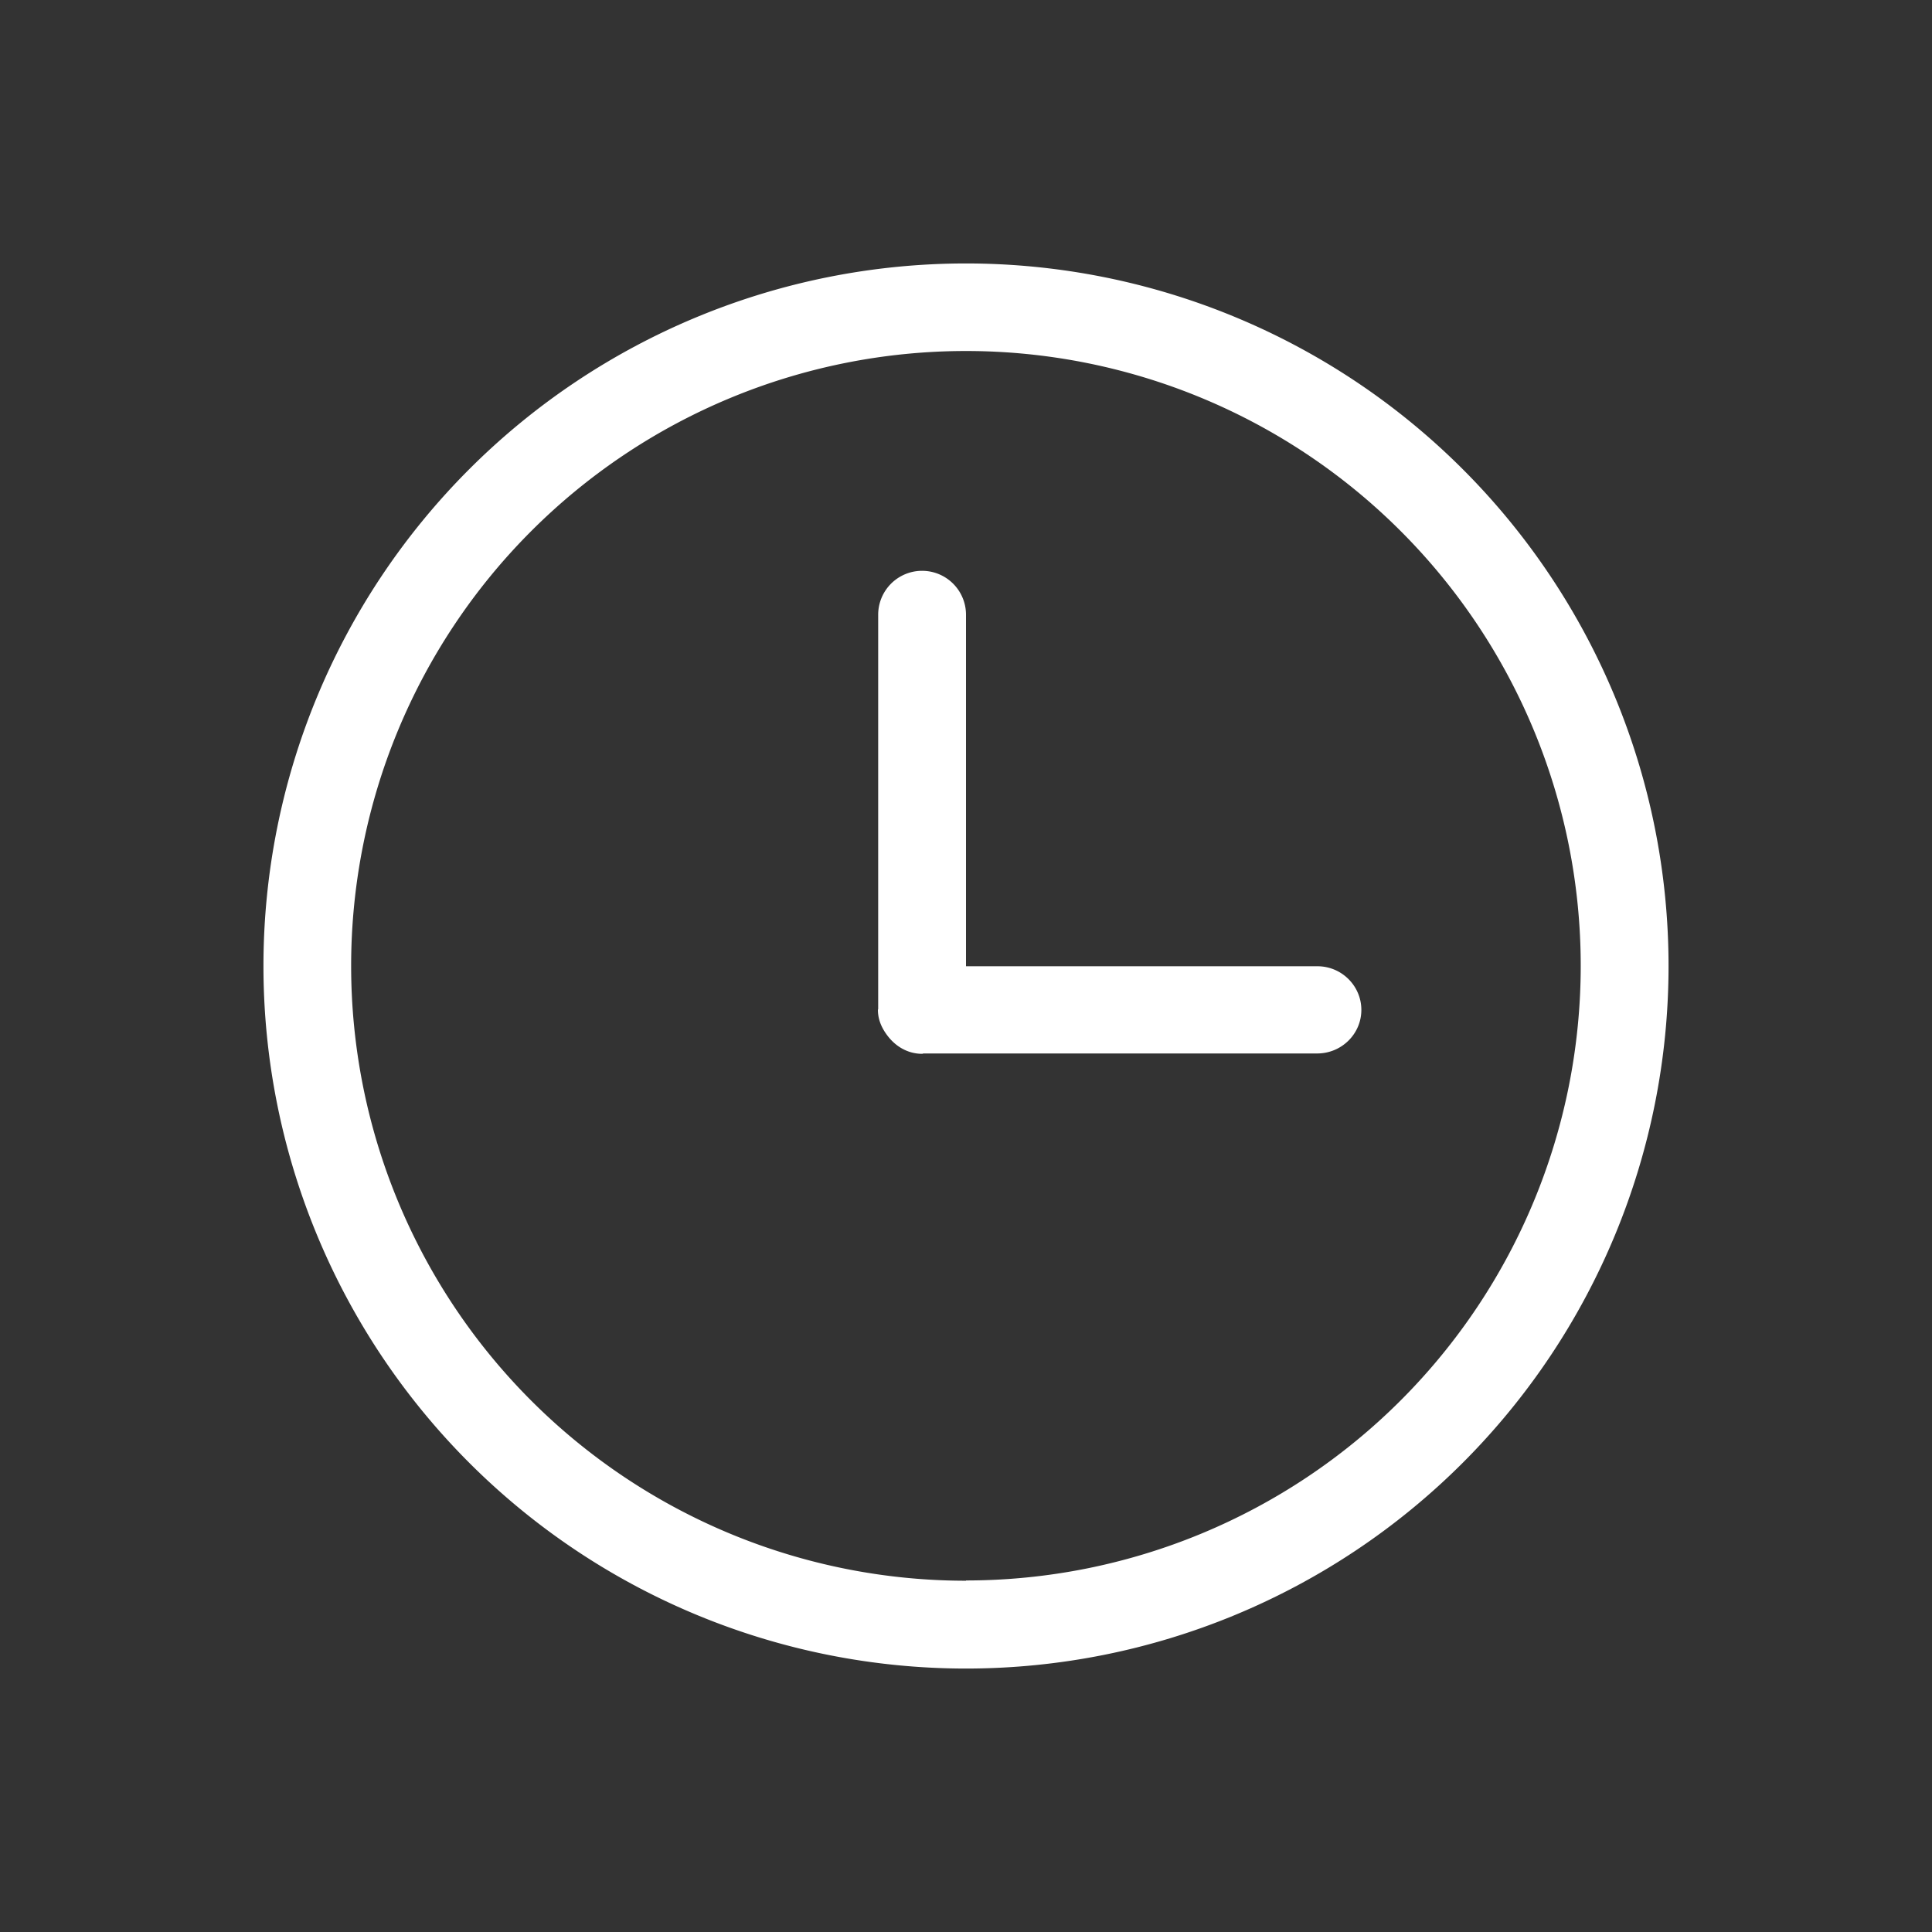
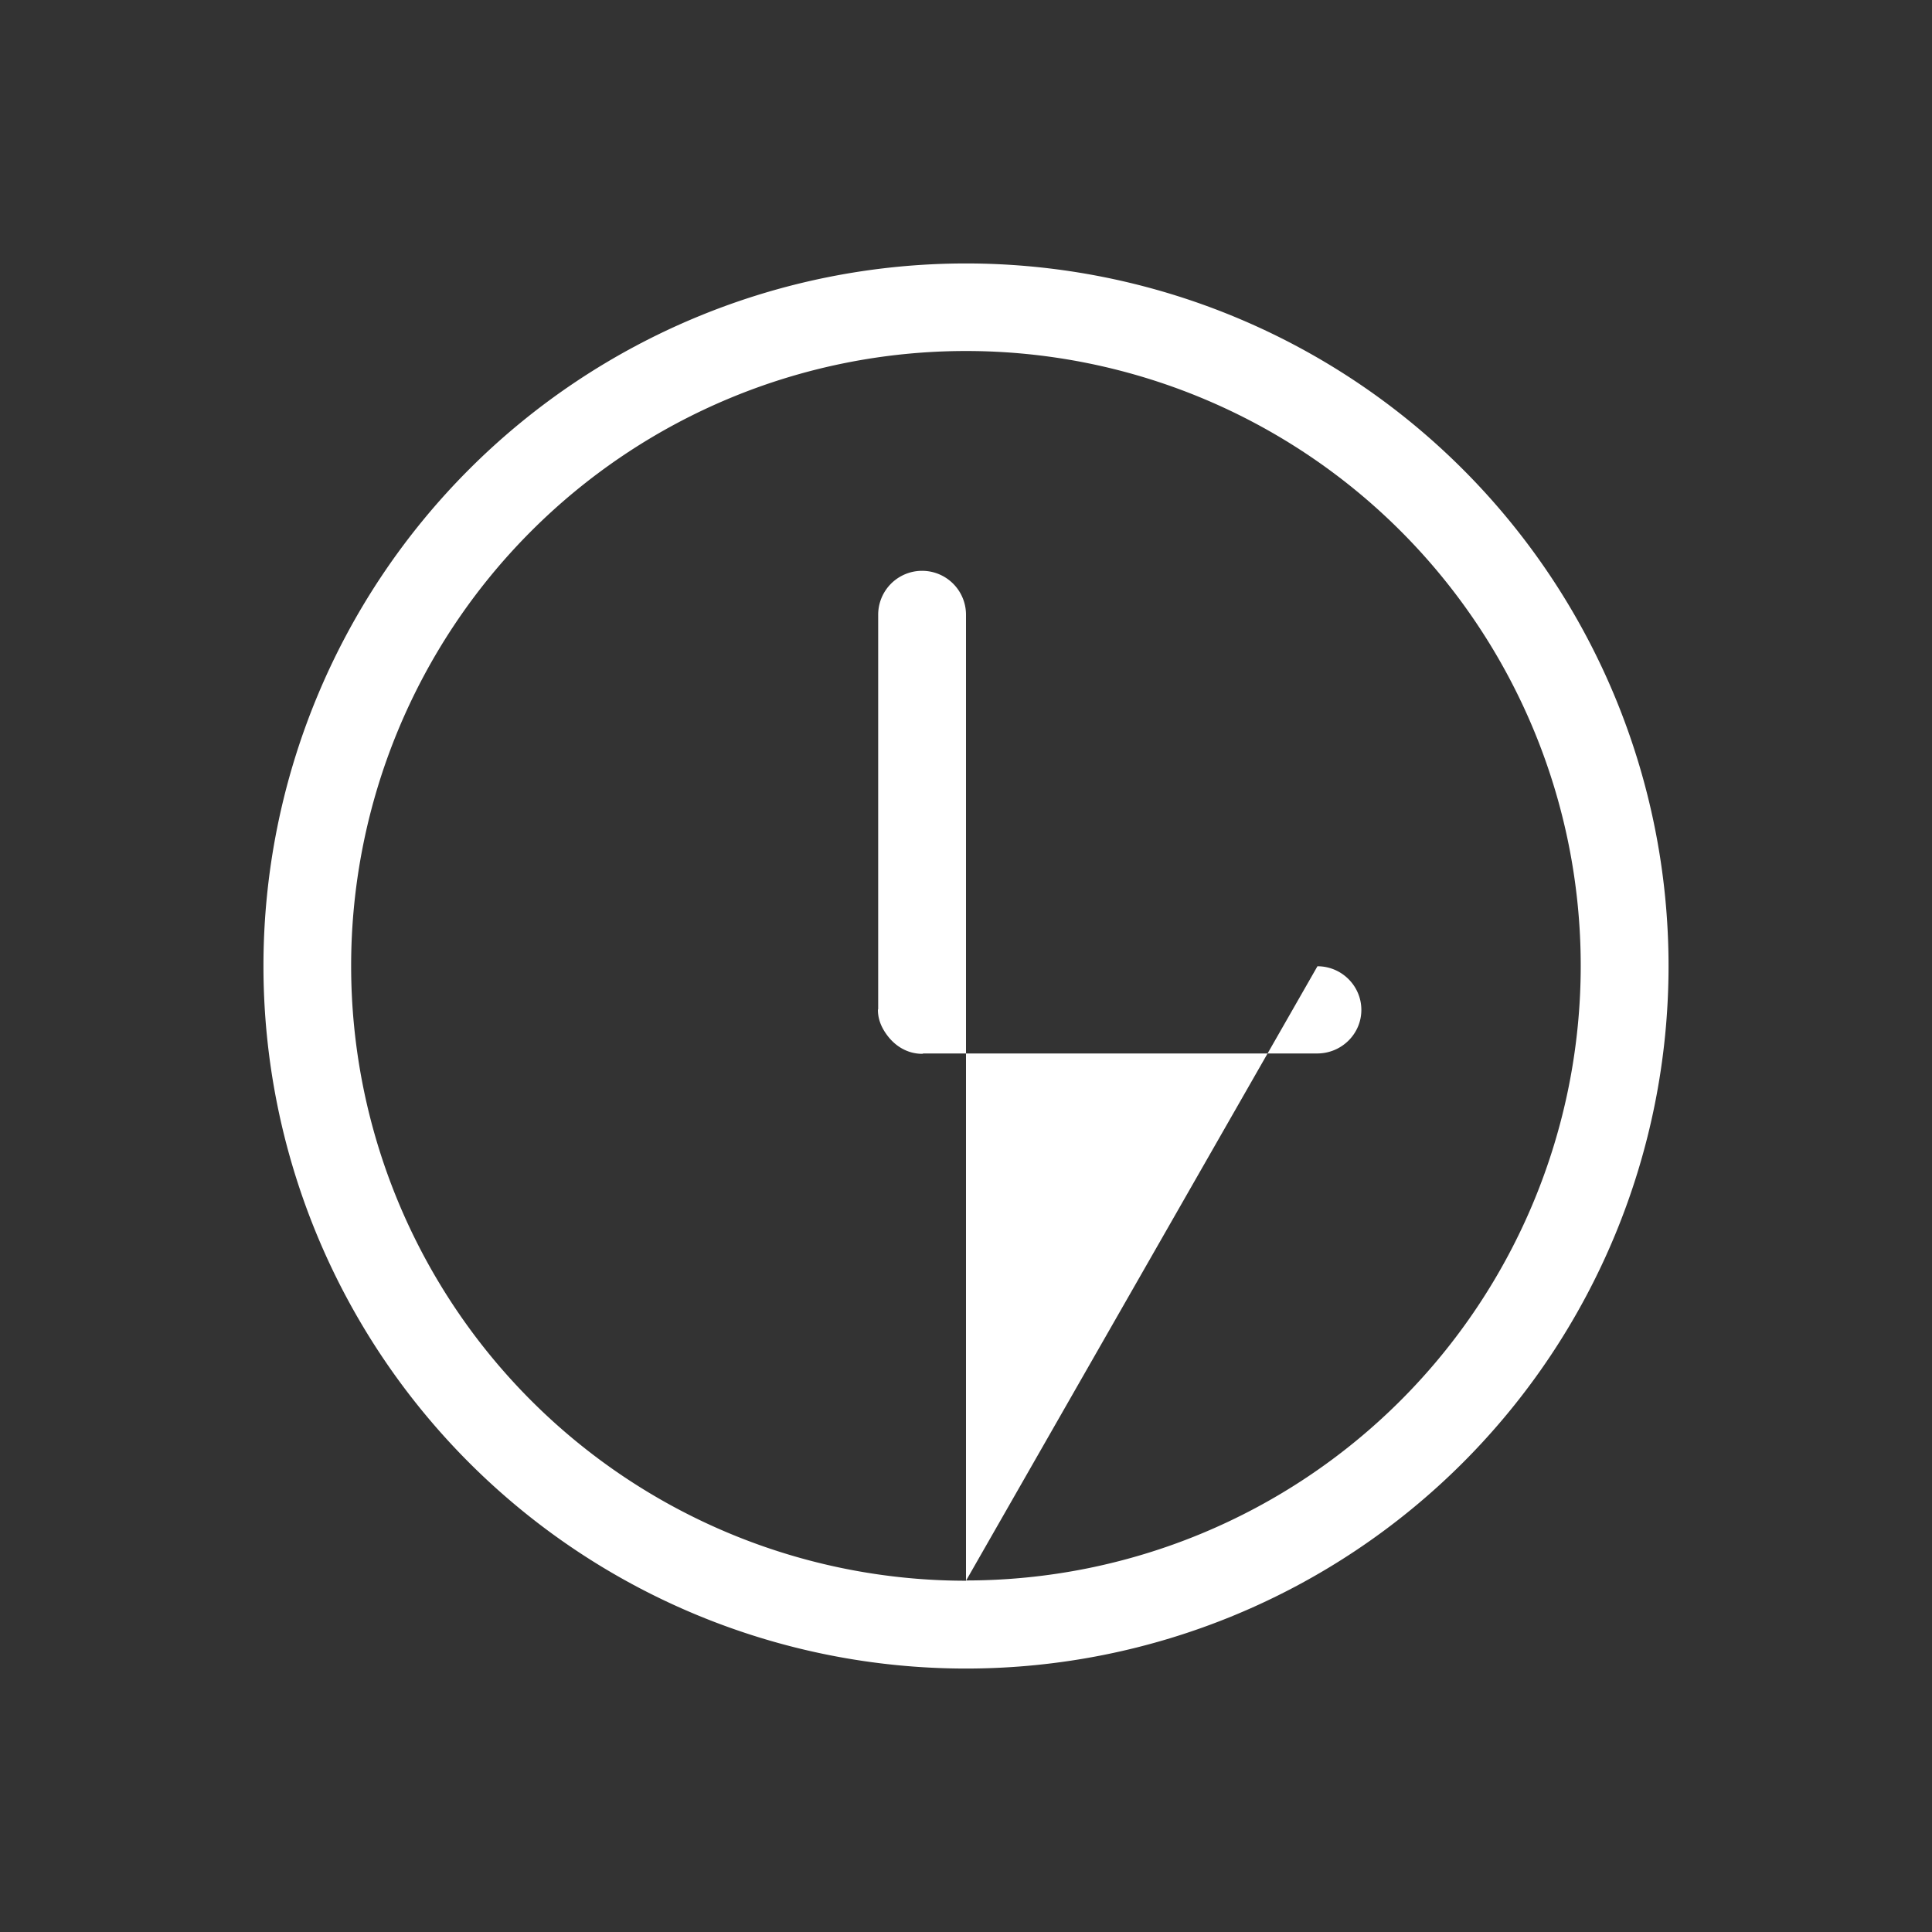
<svg xmlns="http://www.w3.org/2000/svg" fill="#ffffff" width="50" height="50" viewBox="-3 -3 22 22" id="icon">
  <rect x="-3" y="-3" width="22" height="22" fill="#333333" stroke="none" />
-   <path d="M8 0a8 8 0 1 0 0 16A8 8 0 0 0 8 0zm0 15A7 7 0 1 1 8 .997a7 7 0 0 1 0 14zm4-6.997H8V4a.5.5 0 0 0-1 0v4.49c0 .002-.003.006-.003.01 0 .11.043.205.104.287.092.125.232.213.4.213.005 0 .01-.004.018-.004h4.48c.278 0 .503-.223.503-.496s-.224-.497-.5-.497z" />
+   <path d="M8 0a8 8 0 1 0 0 16A8 8 0 0 0 8 0zm0 15A7 7 0 1 1 8 .997a7 7 0 0 1 0 14zH8V4a.5.5 0 0 0-1 0v4.49c0 .002-.003.006-.003.01 0 .11.043.205.104.287.092.125.232.213.4.213.005 0 .01-.004.018-.004h4.48c.278 0 .503-.223.503-.496s-.224-.497-.5-.497z" />
</svg>